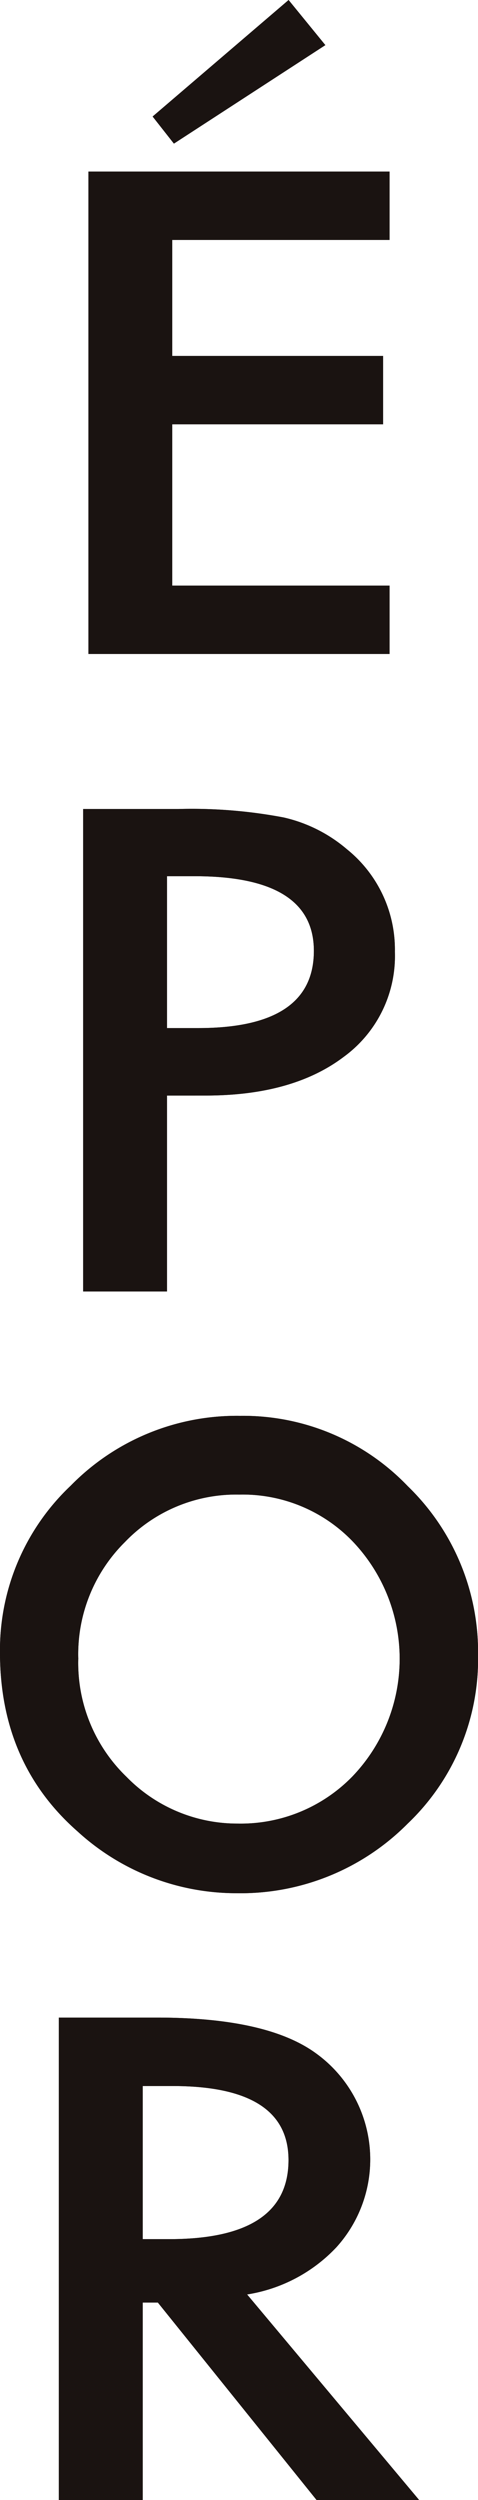
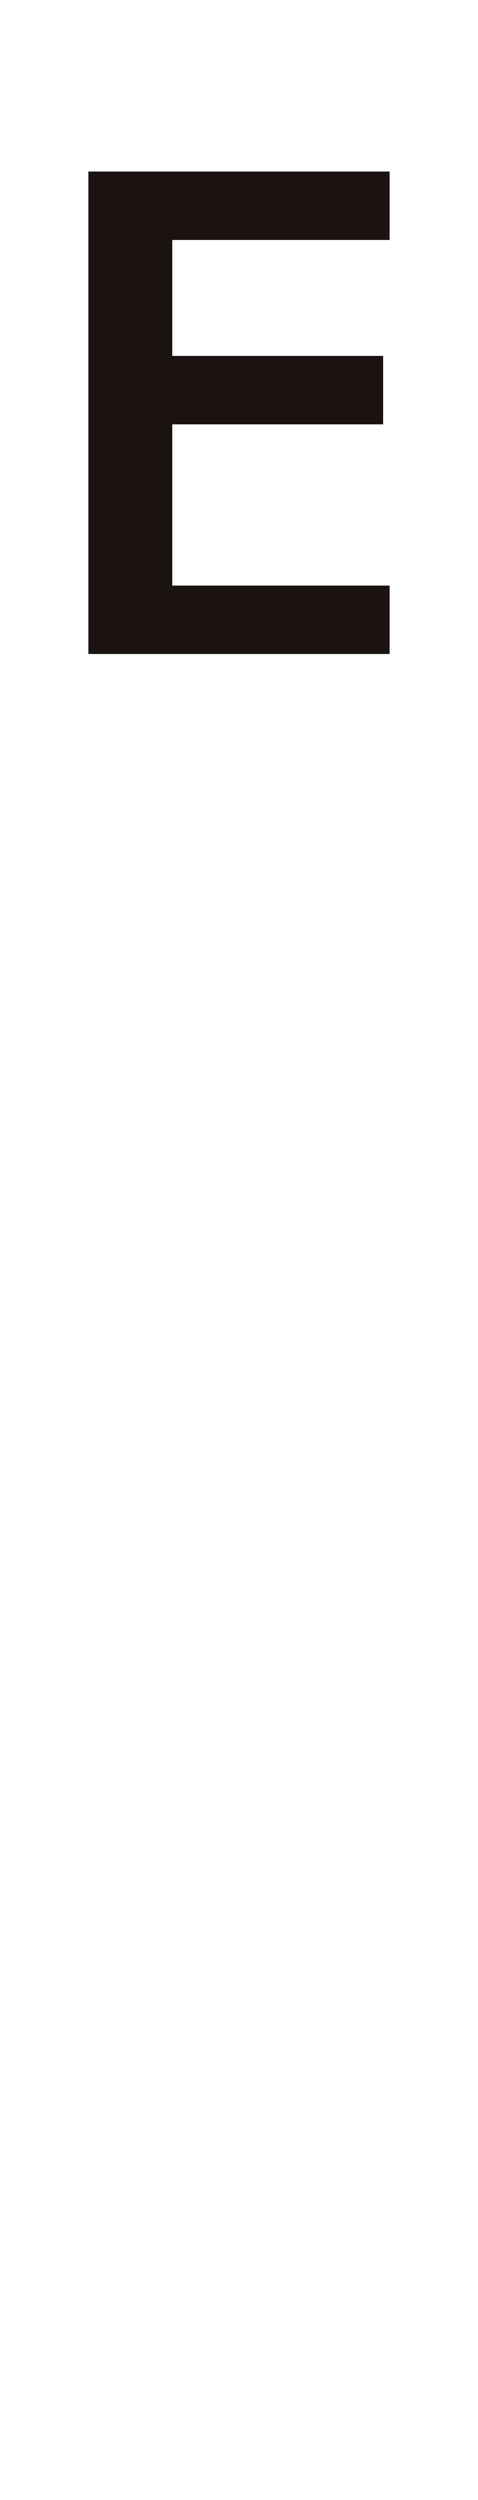
<svg xmlns="http://www.w3.org/2000/svg" id="グループ_17" data-name="グループ 17" width="49.396" height="258.249" viewBox="0 0 49.396 258.249">
  <defs>
    <clipPath id="clip-path">
-       <rect id="長方形_3906" data-name="長方形 3906" width="49.396" height="258.249" fill="none" />
-     </clipPath>
+       </clipPath>
  </defs>
  <path id="パス_7" data-name="パス 7" d="M64.02,70.878H41.561V82.853h21.79v7.069H41.561v16.655H64.02v7.069H32.893V63.809H64.02Z" transform="translate(-23.759 -46.089)" fill="#1a1311" />
  <g id="グループ_9" data-name="グループ 9">
    <g id="グループ_8" data-name="グループ 8" clip-path="url(#clip-path)">
      <path id="パス_8" data-name="パス 8" d="M39.6,330.528v20.239H30.934V300.928h9.821a50.8,50.8,0,0,1,10.9.872,15.267,15.267,0,0,1,6.547,3.292,13.3,13.3,0,0,1,4.948,10.588,12.891,12.891,0,0,1-5.283,10.846q-5.283,4-14.248,4Zm0-6.972h3.237q11.94,0,11.941-7.973,0-7.714-12.313-7.715H39.6Z" transform="translate(-22.343 -217.359)" fill="#1a1311" />
-       <path id="パス_9" data-name="パス 9" d="M0,551.1a23.365,23.365,0,0,1,7.314-17.25,24,24,0,0,1,17.506-7.208,23.551,23.551,0,0,1,17.322,7.27A23.841,23.841,0,0,1,49.4,551.376a23.462,23.462,0,0,1-7.283,17.4,24.3,24.3,0,0,1-17.66,7.177,24.294,24.294,0,0,1-16.435-6.376Q0,562.528,0,551.1m8.091.552a16.337,16.337,0,0,0,4.993,12.292,15.985,15.985,0,0,0,11.469,4.817,16.09,16.09,0,0,0,11.9-4.905,17.567,17.567,0,0,0,.058-24.175,15.772,15.772,0,0,0-11.788-4.905,15.924,15.924,0,0,0-11.816,4.905,16.308,16.308,0,0,0-4.82,11.971" transform="translate(0 -380.39)" fill="#1a1311" />
      <path id="パス_10" data-name="パス 10" d="M41.348,779.073l17.781,21.239h-10.6l-16.405-20.4H30.56v20.4H21.892V750.474H32.048q11.383,0,16.442,3.712A13.516,13.516,0,0,1,50.574,774.2a16.117,16.117,0,0,1-9.226,4.874M30.56,773.36h2.753q12.312,0,12.313-8.166,0-7.65-11.978-7.65H30.56Z" transform="translate(-15.812 -542.064)" fill="#1a1311" />
      <path id="パス_11" data-name="パス 11" d="M58.984,14.836l-2.2-2.8L70.836,0l3.8,4.661Z" transform="translate(-41.013 0)" fill="#1a1311" />
    </g>
    <g id="グループ_12" data-name="グループ 12" clip-path="url(#clip-path)">
-       <path id="パス_12" data-name="パス 12" d="M39.6,330.528v20.239H30.934V300.928h9.821a50.8,50.8,0,0,1,10.9.872,15.267,15.267,0,0,1,6.547,3.292,13.3,13.3,0,0,1,4.948,10.588,12.891,12.891,0,0,1-5.283,10.846q-5.283,4-14.248,4Zm0-6.972h3.237q11.94,0,11.941-7.973,0-7.714-12.313-7.715H39.6Z" transform="translate(-22.343 -217.359)" fill="#1a1311" />
      <path id="パス_13" data-name="パス 13" d="M0,551.1a23.365,23.365,0,0,1,7.314-17.25,24,24,0,0,1,17.506-7.208,23.551,23.551,0,0,1,17.322,7.27A23.841,23.841,0,0,1,49.4,551.376a23.462,23.462,0,0,1-7.283,17.4,24.3,24.3,0,0,1-17.66,7.177,24.294,24.294,0,0,1-16.435-6.376Q0,562.528,0,551.1m8.091.552a16.337,16.337,0,0,0,4.993,12.292,15.985,15.985,0,0,0,11.469,4.817,16.09,16.09,0,0,0,11.9-4.905,17.567,17.567,0,0,0,.058-24.175,15.772,15.772,0,0,0-11.788-4.905,15.924,15.924,0,0,0-11.816,4.905,16.308,16.308,0,0,0-4.82,11.971" transform="translate(0 -380.39)" fill="#1a1311" />
-       <path id="パス_14" data-name="パス 14" d="M41.348,779.073l17.781,21.239h-10.6l-16.405-20.4H30.56v20.4H21.892V750.474H32.048q11.383,0,16.442,3.712A13.516,13.516,0,0,1,50.574,774.2a16.117,16.117,0,0,1-9.226,4.874M30.56,773.36h2.753q12.312,0,12.313-8.166,0-7.65-11.978-7.65H30.56Z" transform="translate(-15.812 -542.064)" fill="#1a1311" />
      <path id="パス_15" data-name="パス 15" d="M58.984,14.836l-2.2-2.8L70.836,0l3.8,4.661Z" transform="translate(-41.013 0)" fill="#1a1311" />
    </g>
  </g>
</svg>